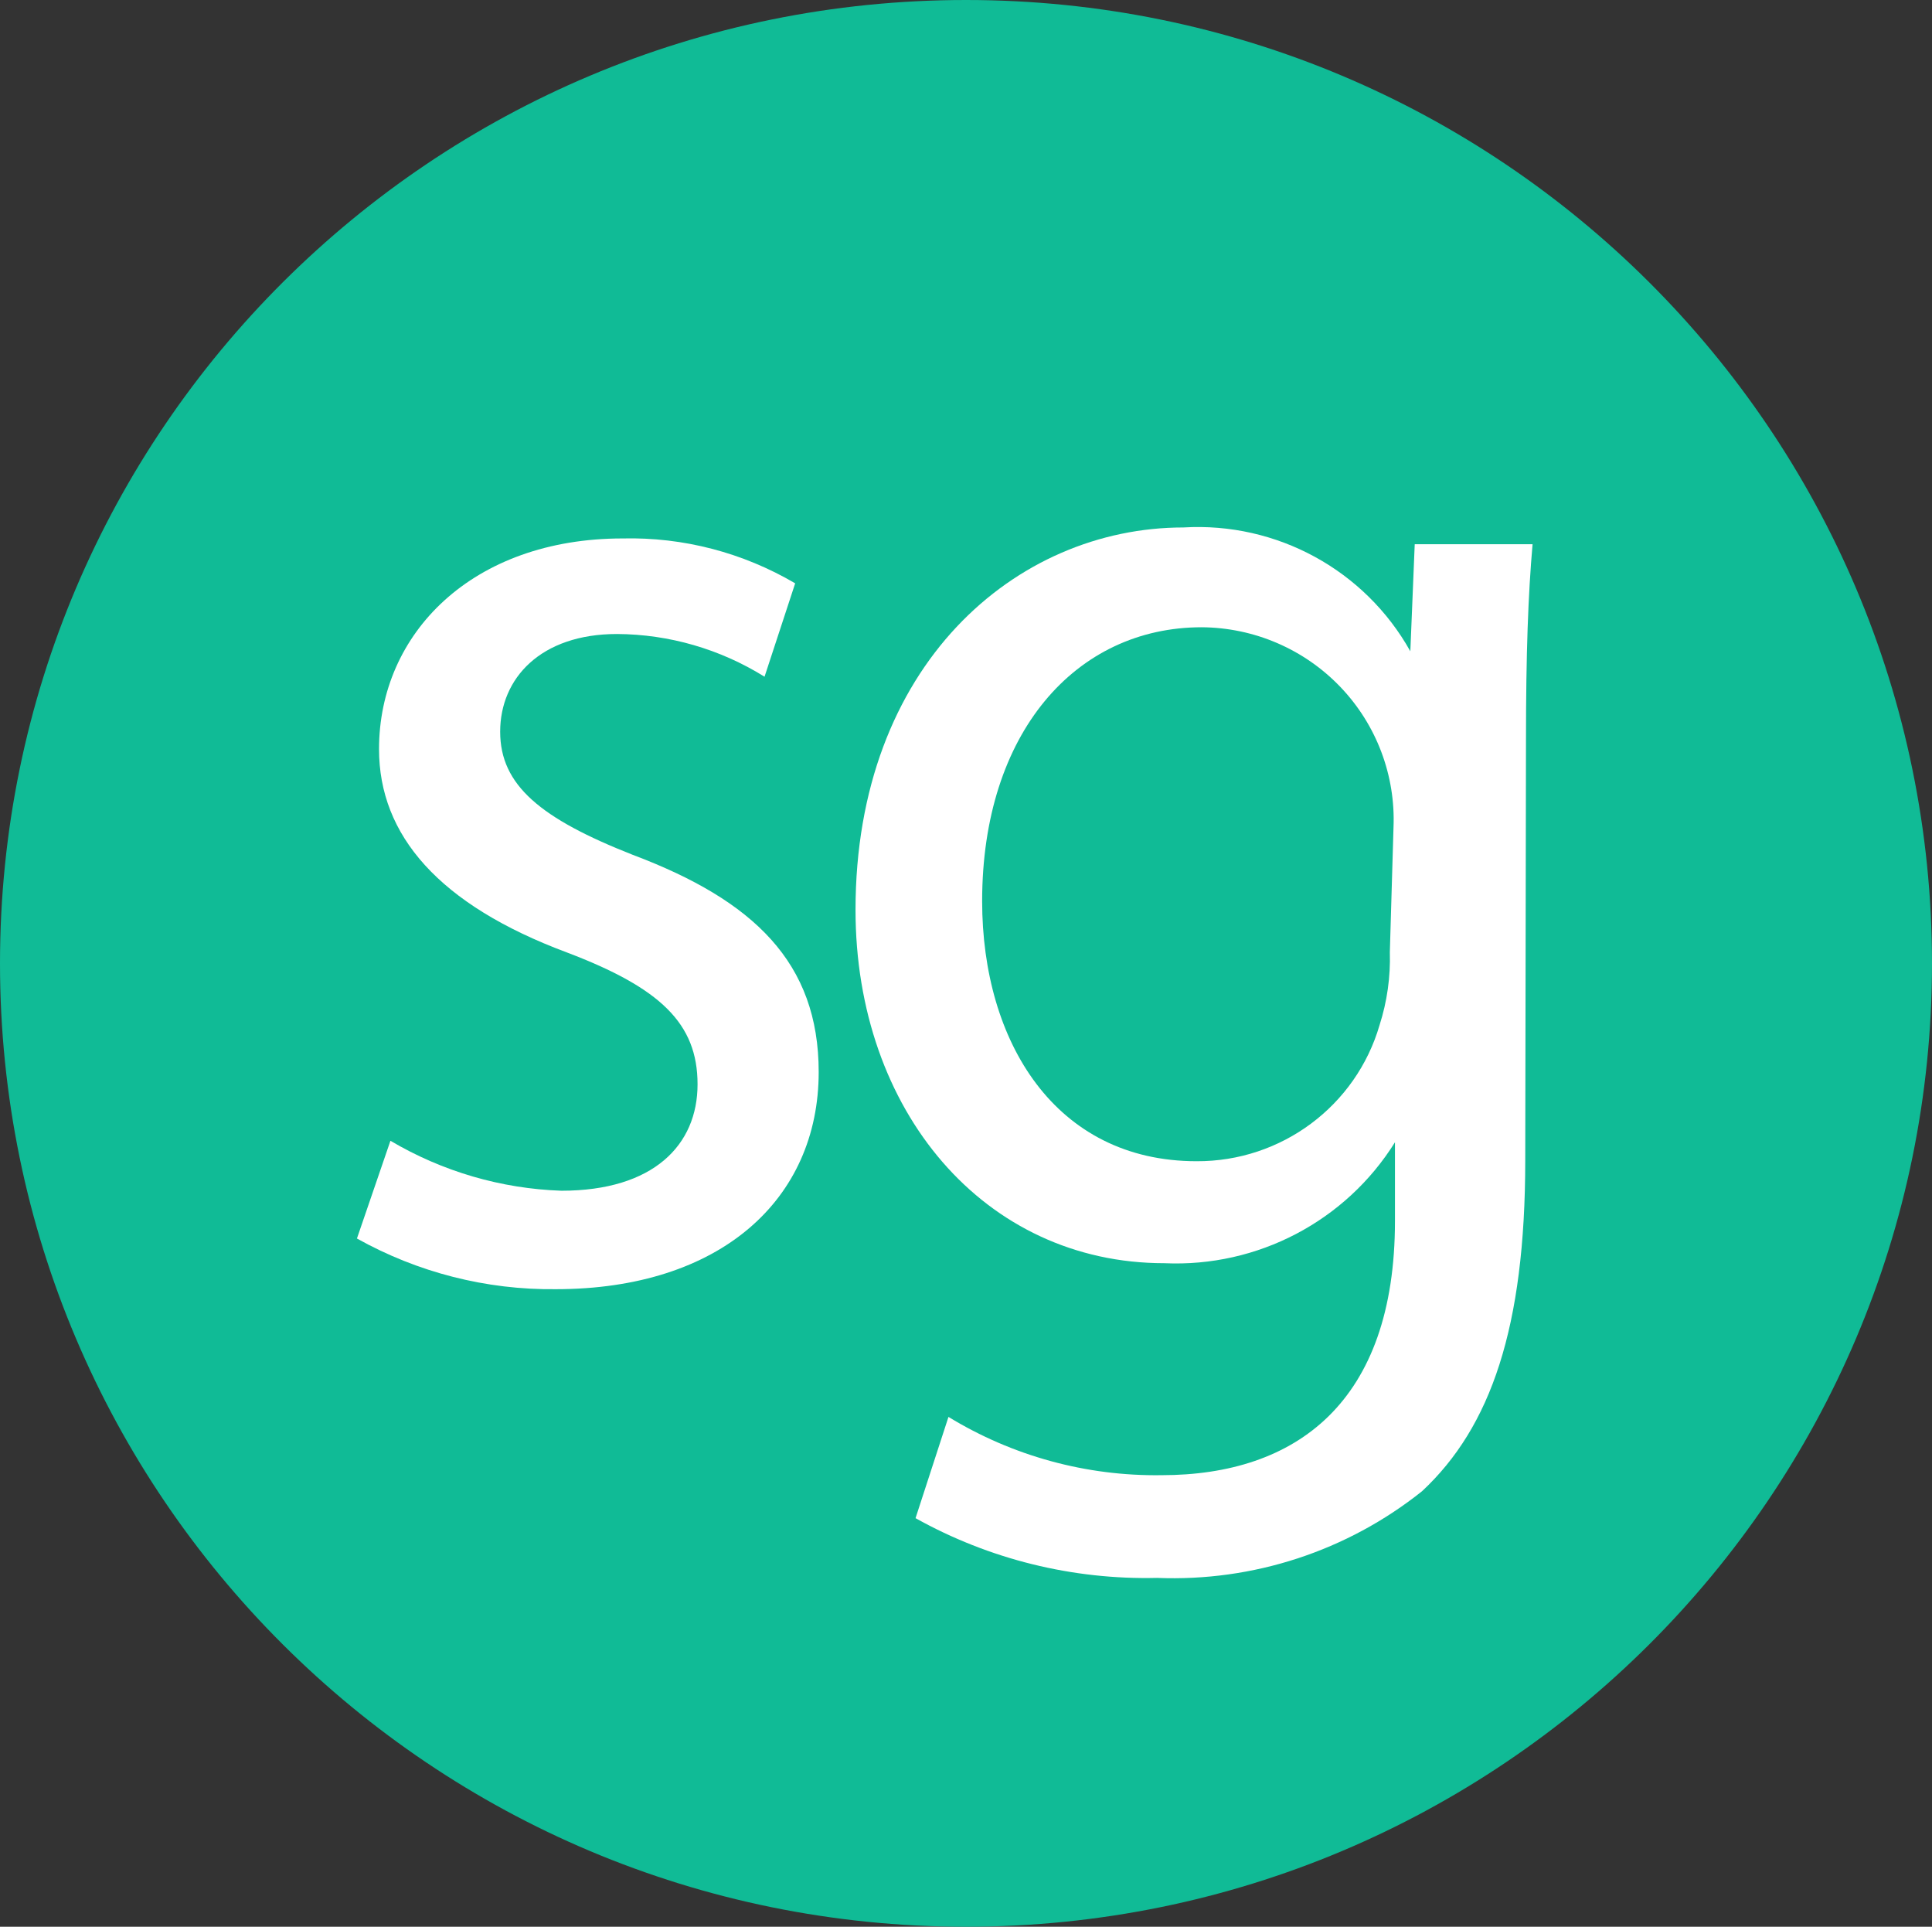
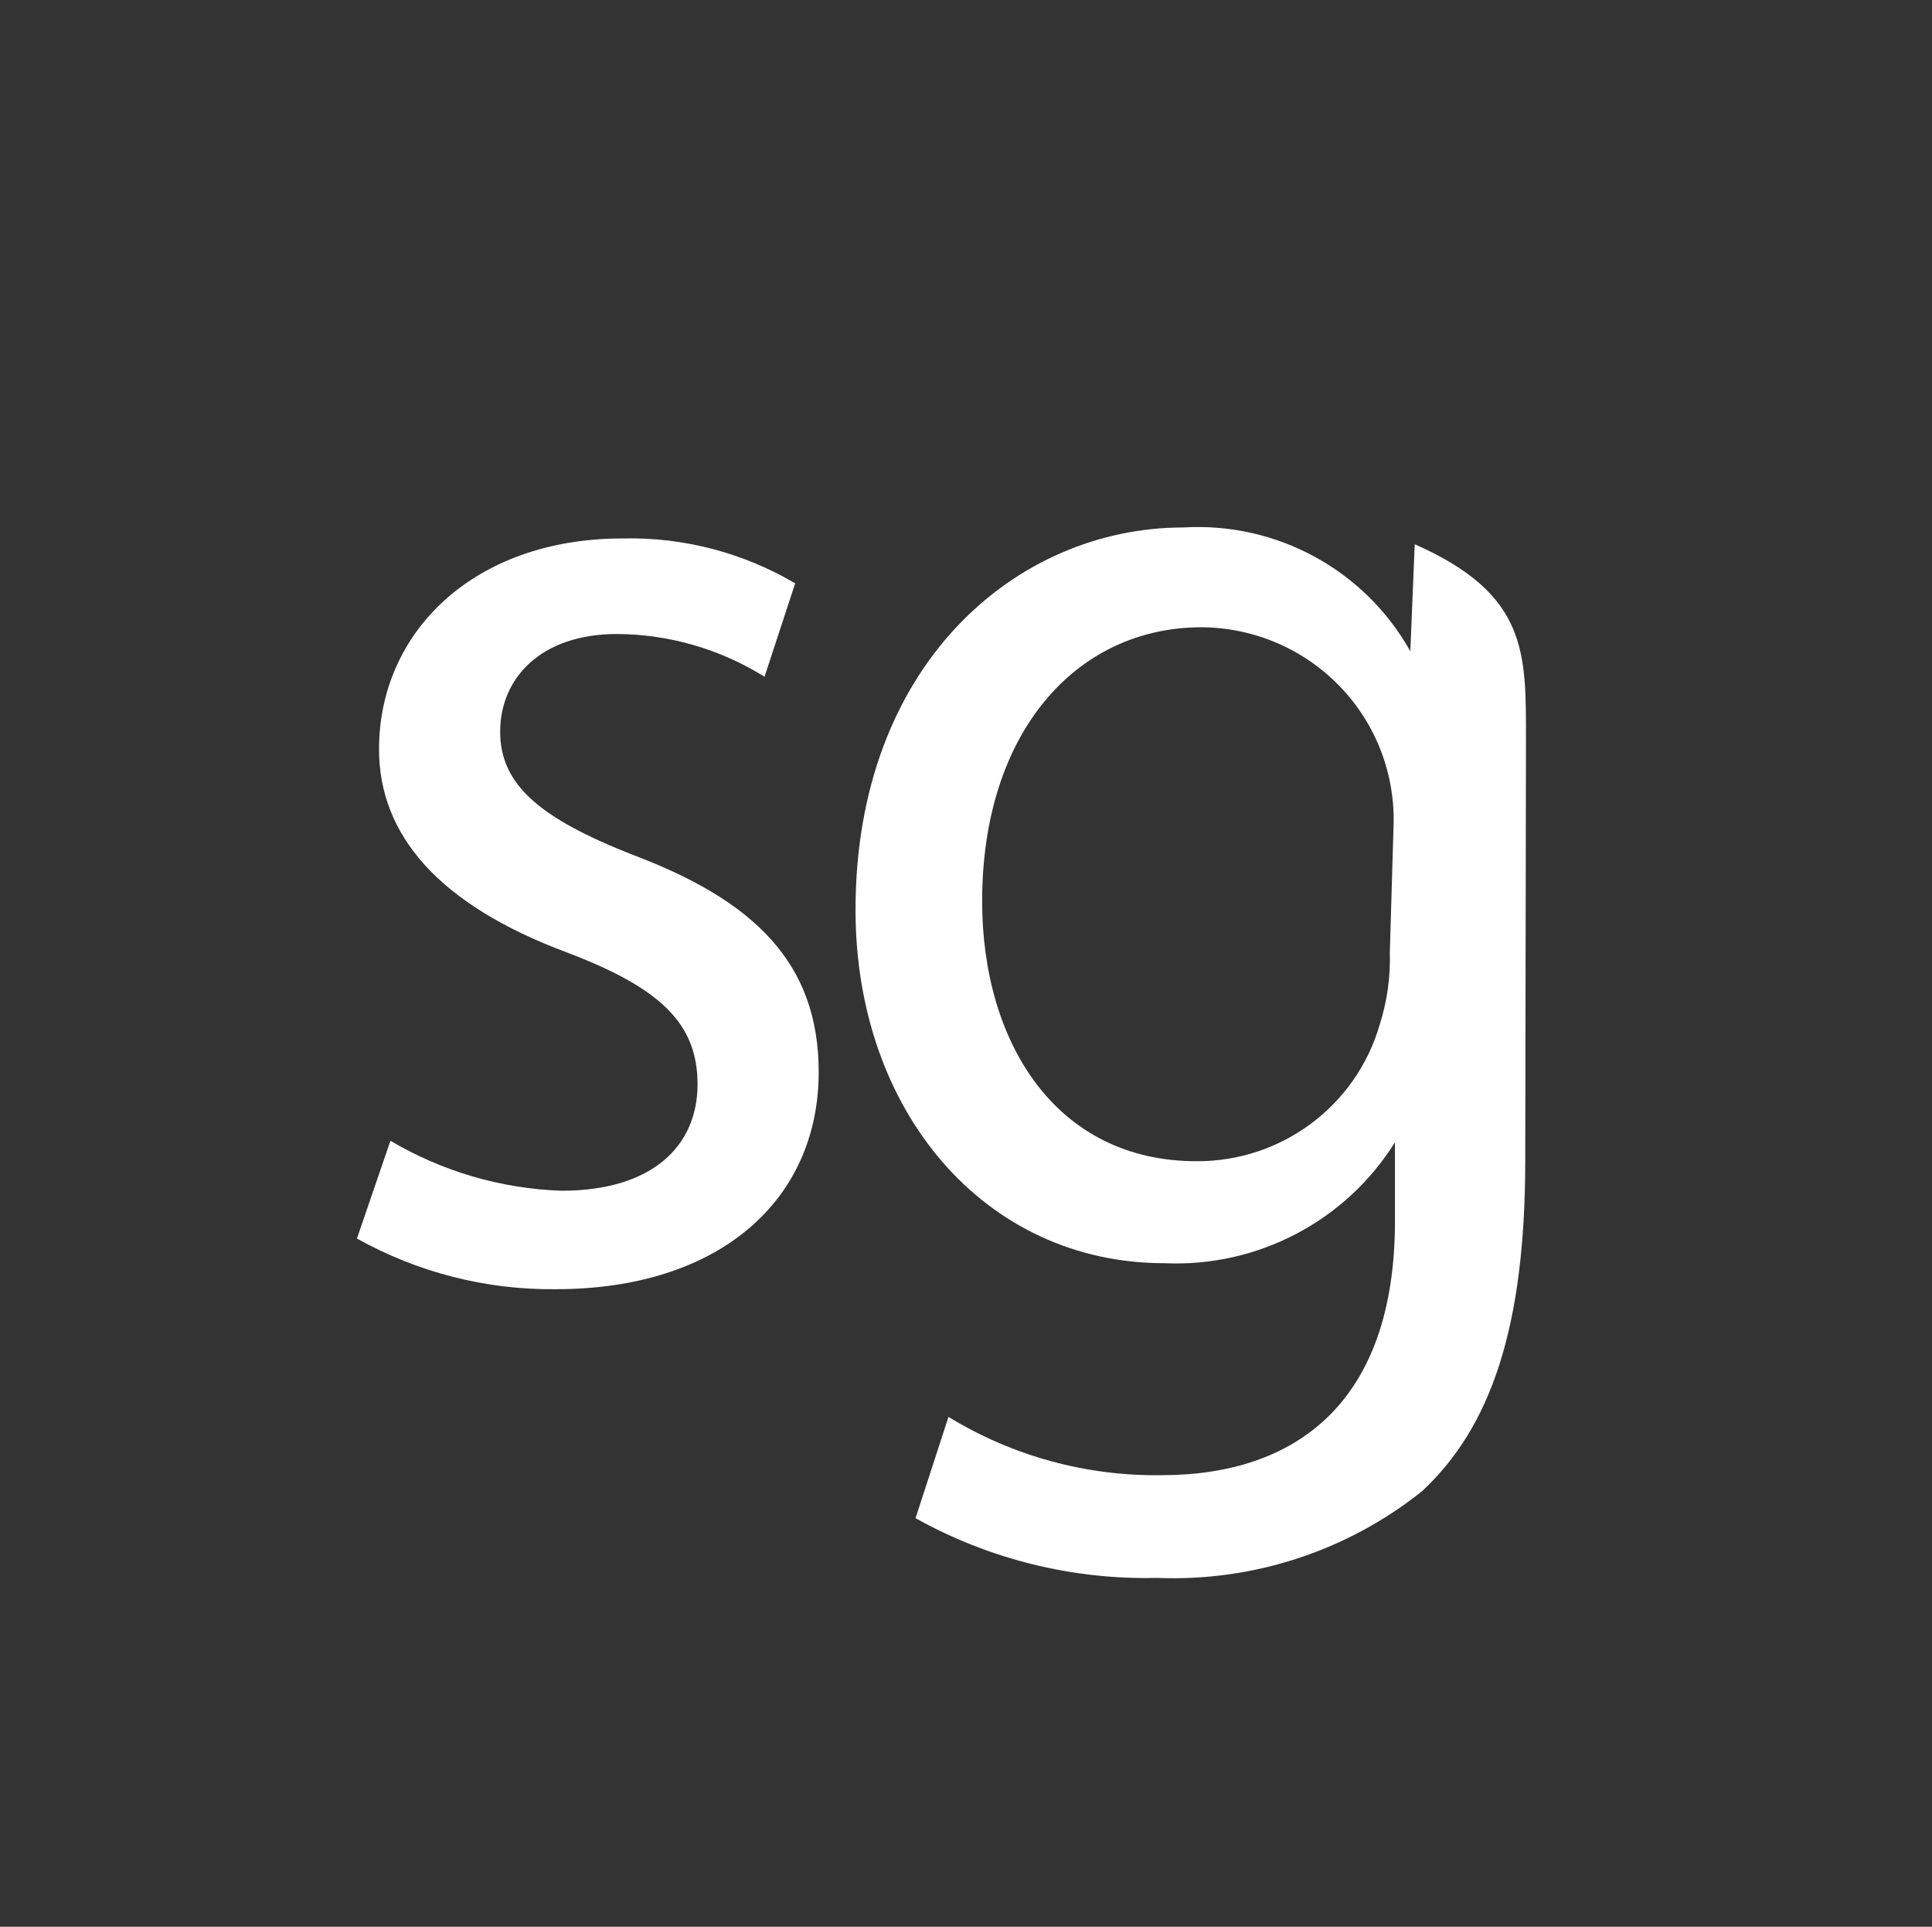
<svg xmlns="http://www.w3.org/2000/svg" width="682px" height="680px" viewBox="0 0 682 680" version="1.1">
  <rect x="0" y="0" width="682" height="680" fill="#333333" stroke="none" />
  <title>zutaten/logo-zahnmedizin-sg-gruen-2</title>
  <g id="Page-1" stroke="none" stroke-width="1" fill="none" fill-rule="evenodd">
    <g id="zutaten/logo-zahnmedizin-sg-gruen-2" transform="translate(0, 0)">
-       <path d="M682,340 C682,152.223 529.329,0 341,0 C152.671,0 0,152.223 0,340 C0,527.777 152.671,680 341,680 C529.329,680 682,527.777 682,340" id="Path" fill="#10BB96" />
      <path d="M137.823,402.612 C156.201,413.47 176.944,419.527 198.193,420.242 C230.642,420.242 246.238,404.145 246.238,382.683 C246.238,361.22 233.157,348.701 200.205,336.181 C154.927,319.317 133.798,294.789 133.798,264.383 C133.798,223.502 166.75,190.031 219.826,190.031 C241.164,189.533 262.225,195.014 280.699,205.873 L269.883,238.833 C254.208,229.07 236.2,223.856 217.813,223.758 C190.898,223.758 176.56,239.344 176.56,258.251 C176.56,277.159 190.898,288.912 223.347,301.687 C266.11,317.784 289,339.758 289,378.339 C289,423.308 254.287,454.991 196.181,454.991 C171.661,455.268 147.487,449.107 126,437.106 L137.823,402.612 Z" id="Path" fill="#FFFFFF" />
-       <path d="M491.908,292.076 C492.68,273.68 485.906,255.76 473.142,242.429 C460.377,229.098 442.717,221.499 424.213,221.376 C379.772,221.376 346.699,258.654 346.699,318.043 C346.699,367.662 372.537,409.826 422.404,409.826 C452.314,409.964 478.684,390.337 486.999,361.749 C489.656,353.444 490.879,344.751 490.616,336.039 L491.908,292.076 Z M538.416,409.568 C538.416,468.443 526.272,503.665 501.985,526.289 C475.545,547.395 442.32,558.263 408.452,556.883 C378.644,557.596 349.193,550.314 323.187,535.801 L334.814,500.065 C357.409,513.879 383.486,521.013 410.002,520.633 C457.544,520.633 492.425,494.923 492.425,430.907 L492.425,403.141 L492.425,403.141 C475.06,430.978 443.929,447.301 411.036,445.819 C347.475,445.819 302,392.086 302,321.128 C302,234.744 358.585,186.154 417.754,186.154 C450.677,184.189 481.816,201.181 497.851,229.86 L497.851,229.86 L499.401,192.067 L541,192.067 C539.45,209.806 538.675,230.374 538.675,261.482 L538.416,409.568 Z" id="Shape" fill="#FFFFFF" fill-rule="nonzero" />
+       <path d="M491.908,292.076 C492.68,273.68 485.906,255.76 473.142,242.429 C460.377,229.098 442.717,221.499 424.213,221.376 C379.772,221.376 346.699,258.654 346.699,318.043 C346.699,367.662 372.537,409.826 422.404,409.826 C452.314,409.964 478.684,390.337 486.999,361.749 C489.656,353.444 490.879,344.751 490.616,336.039 L491.908,292.076 Z M538.416,409.568 C538.416,468.443 526.272,503.665 501.985,526.289 C475.545,547.395 442.32,558.263 408.452,556.883 C378.644,557.596 349.193,550.314 323.187,535.801 L334.814,500.065 C357.409,513.879 383.486,521.013 410.002,520.633 C457.544,520.633 492.425,494.923 492.425,430.907 L492.425,403.141 L492.425,403.141 C475.06,430.978 443.929,447.301 411.036,445.819 C347.475,445.819 302,392.086 302,321.128 C302,234.744 358.585,186.154 417.754,186.154 C450.677,184.189 481.816,201.181 497.851,229.86 L497.851,229.86 L499.401,192.067 C539.45,209.806 538.675,230.374 538.675,261.482 L538.416,409.568 Z" id="Shape" fill="#FFFFFF" fill-rule="nonzero" />
    </g>
  </g>
</svg>